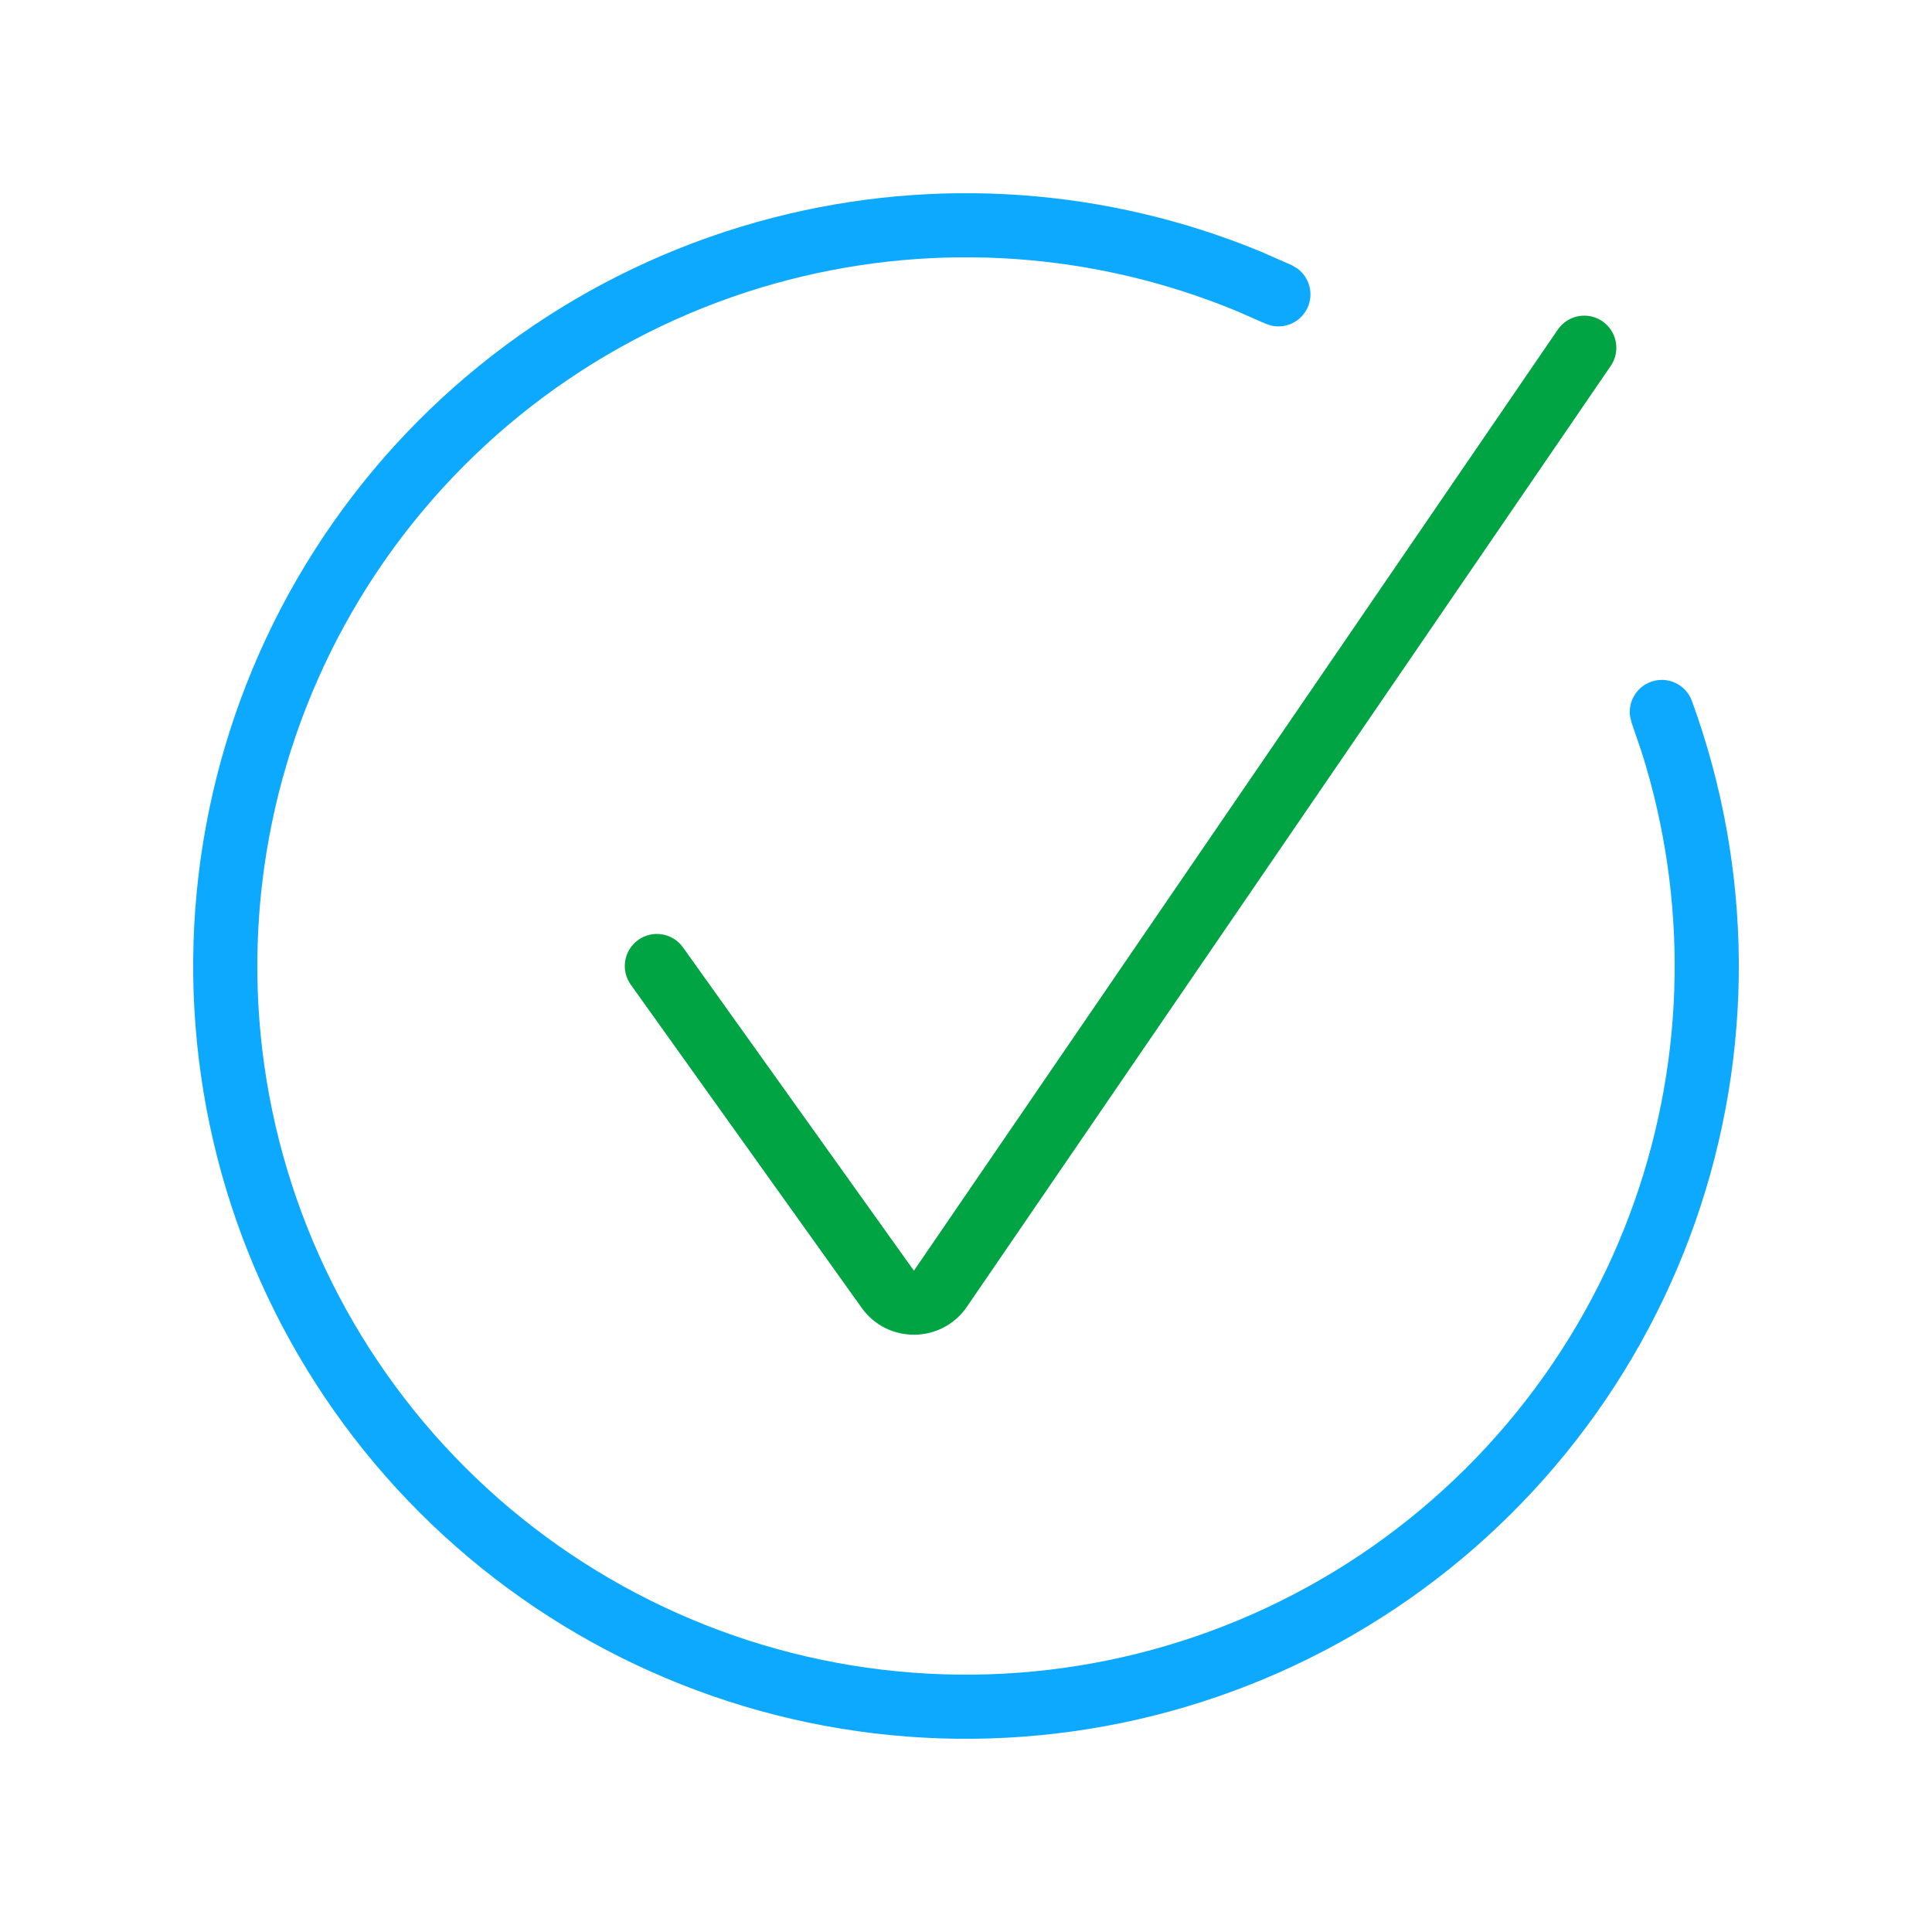
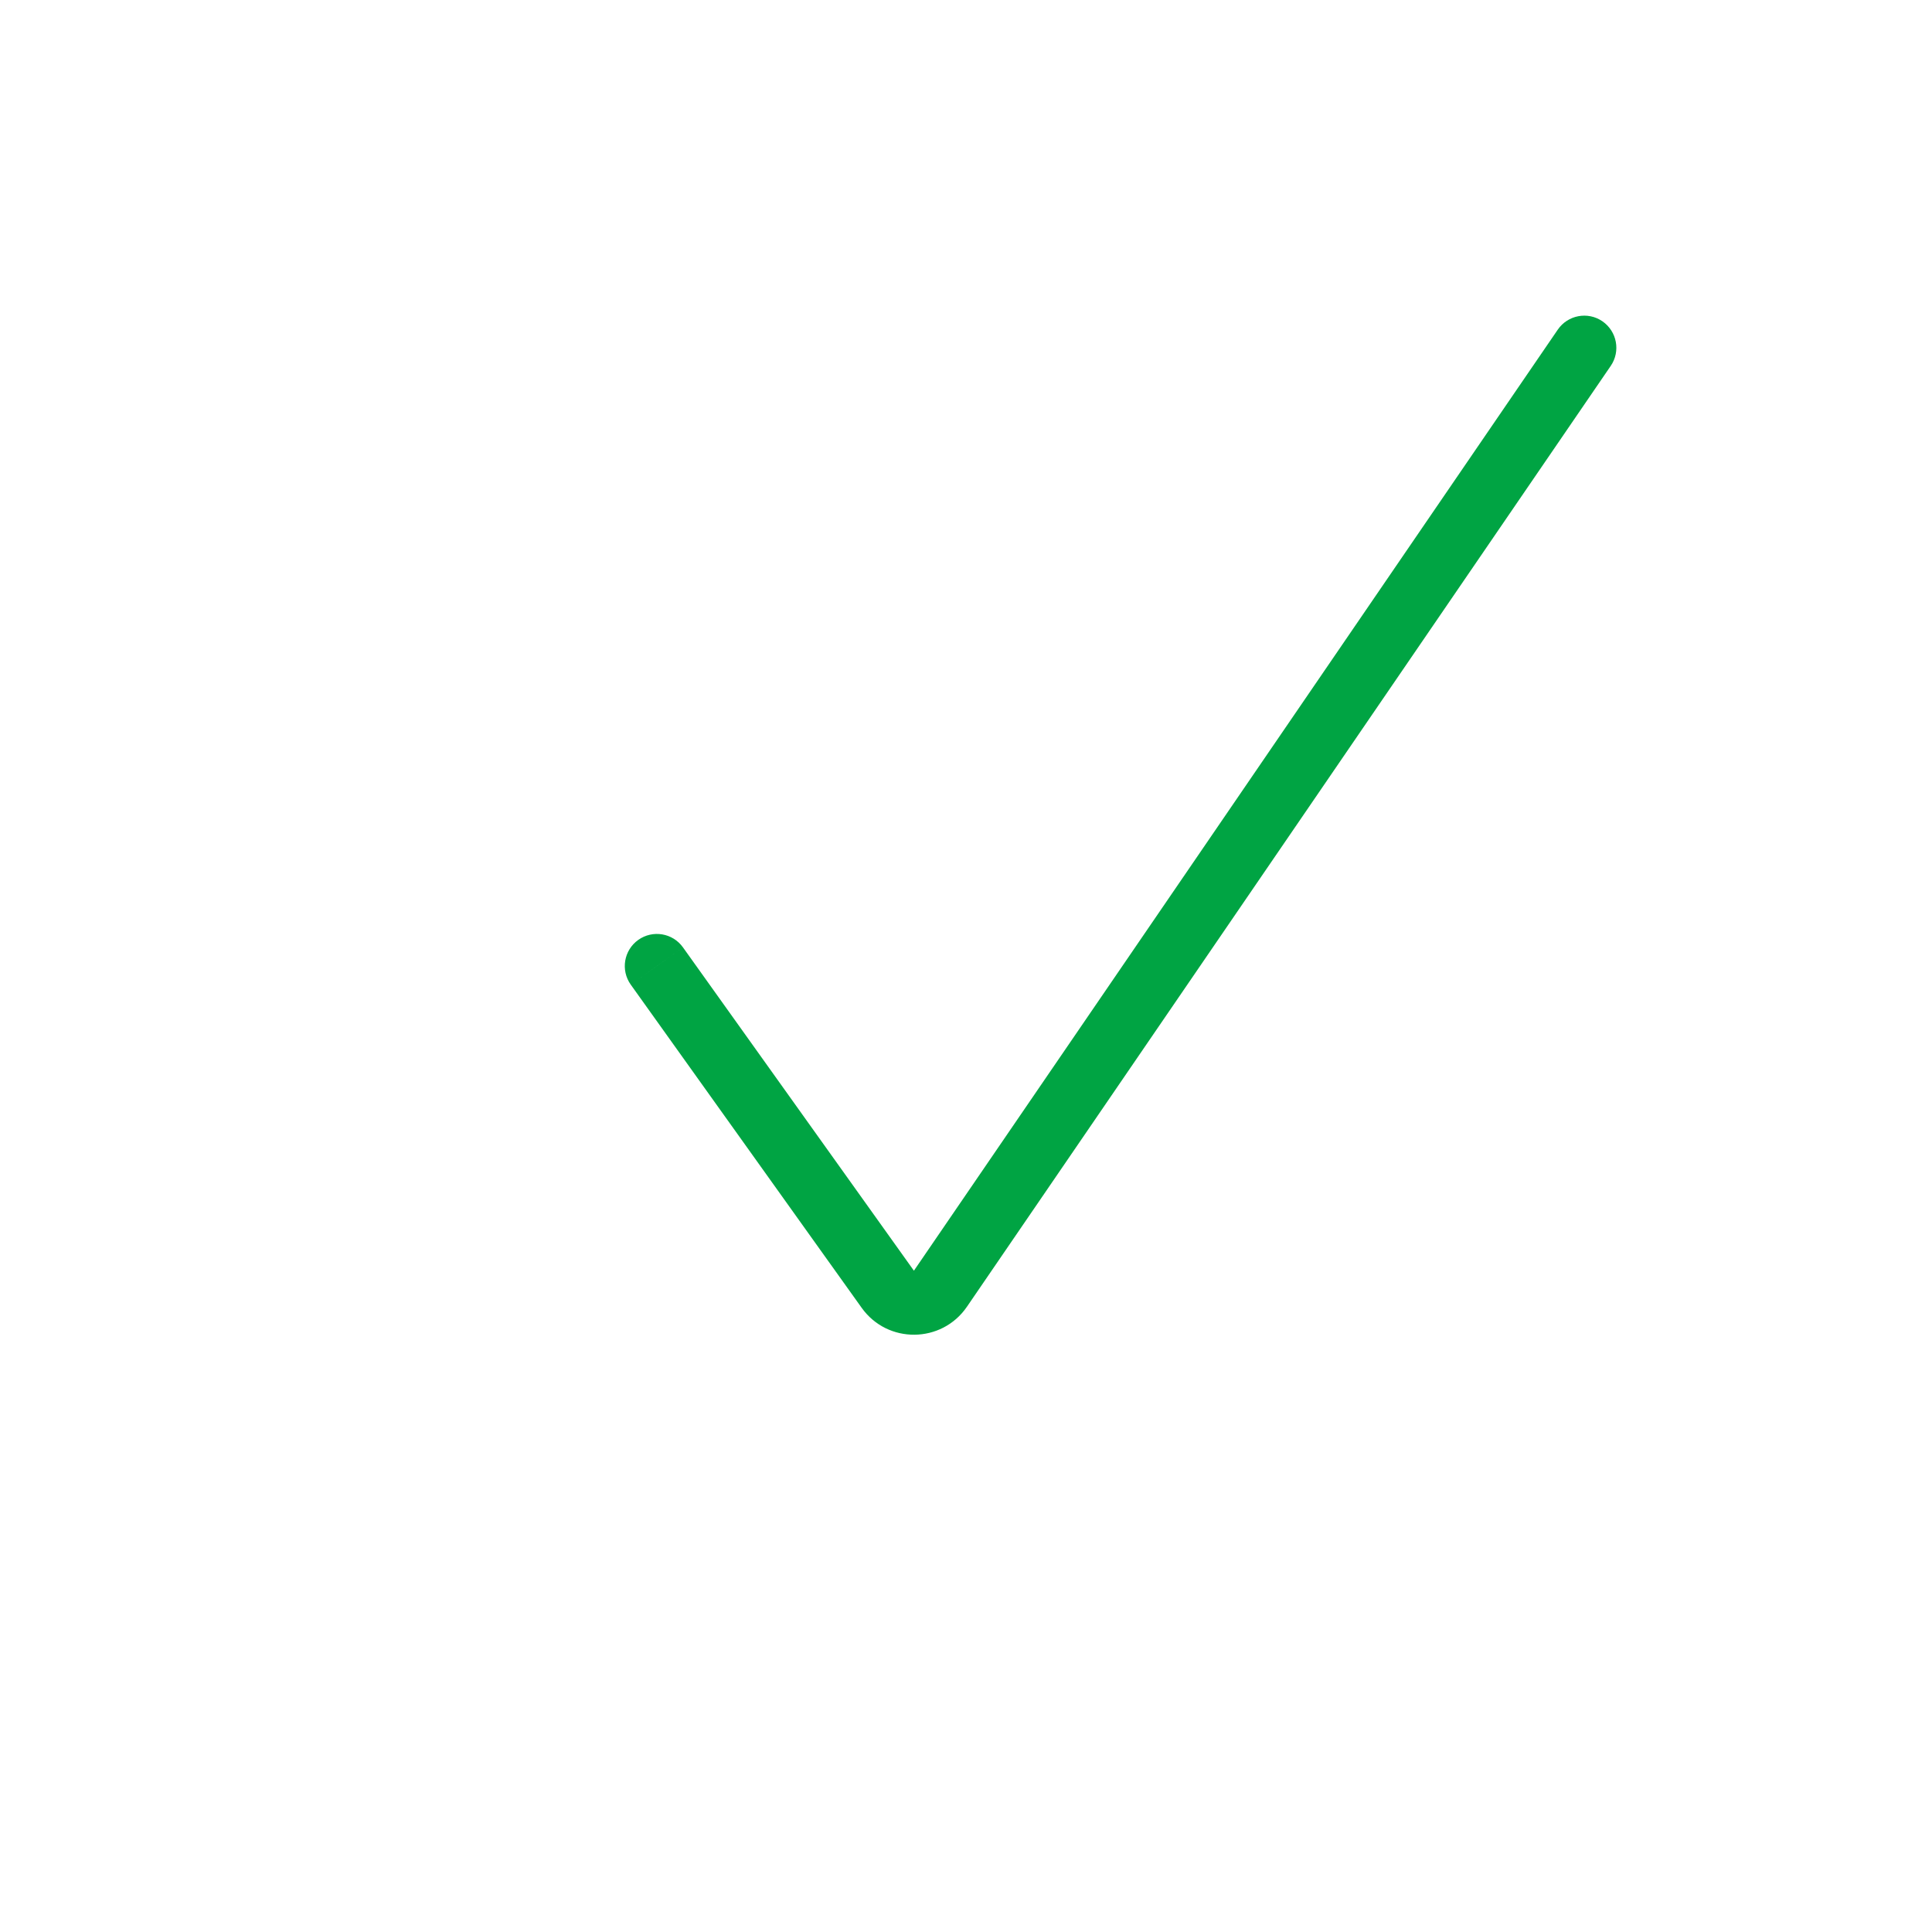
<svg xmlns="http://www.w3.org/2000/svg" width="40" height="40" viewBox="0 0 40 40" fill="none">
  <path d="M32.252 6.825C32.459 6.522 32.873 6.444 33.175 6.651C33.478 6.859 33.556 7.272 33.349 7.575L20.019 27.055C19.497 27.817 18.377 27.829 17.84 27.077L13.059 20.386L13.6 20L14.14 19.614L18.919 26.305C18.92 26.306 18.921 26.306 18.922 26.306C18.921 26.307 18.923 26.307 18.924 26.305L32.252 6.825ZM13.214 19.46C13.513 19.247 13.927 19.316 14.14 19.614L13.059 20.386C12.846 20.087 12.916 19.673 13.214 19.46Z" fill="#00A443" />
-   <path d="M16.013 4.505C19.373 3.64 22.918 3.892 26.113 5.213L26.748 5.492L26.863 5.561C27.111 5.744 27.205 6.083 27.07 6.374C26.934 6.665 26.615 6.812 26.315 6.74L26.188 6.696L25.606 6.441C22.676 5.229 19.425 4.997 16.343 5.79C13.056 6.636 10.163 8.596 8.158 11.335C6.154 14.075 5.162 17.425 5.35 20.815C5.538 24.204 6.897 27.422 9.192 29.923C11.488 32.423 14.58 34.05 17.941 34.527C21.302 35.003 24.723 34.3 27.623 32.536C30.524 30.772 32.723 28.057 33.846 24.854C34.899 21.851 34.945 18.593 33.988 15.57L33.782 14.968L33.75 14.838C33.704 14.533 33.877 14.227 34.178 14.117C34.522 13.991 34.904 14.168 35.029 14.512C36.299 17.99 36.325 21.8 35.1 25.294C33.875 28.787 31.476 31.747 28.313 33.67C25.151 35.593 21.419 36.361 17.753 35.842C14.089 35.322 10.718 33.548 8.214 30.821C5.711 28.094 4.23 24.584 4.024 20.887C3.819 17.192 4.901 13.539 7.087 10.552C9.273 7.564 12.428 5.427 16.013 4.505Z" fill="#0DA9FF" />
</svg>